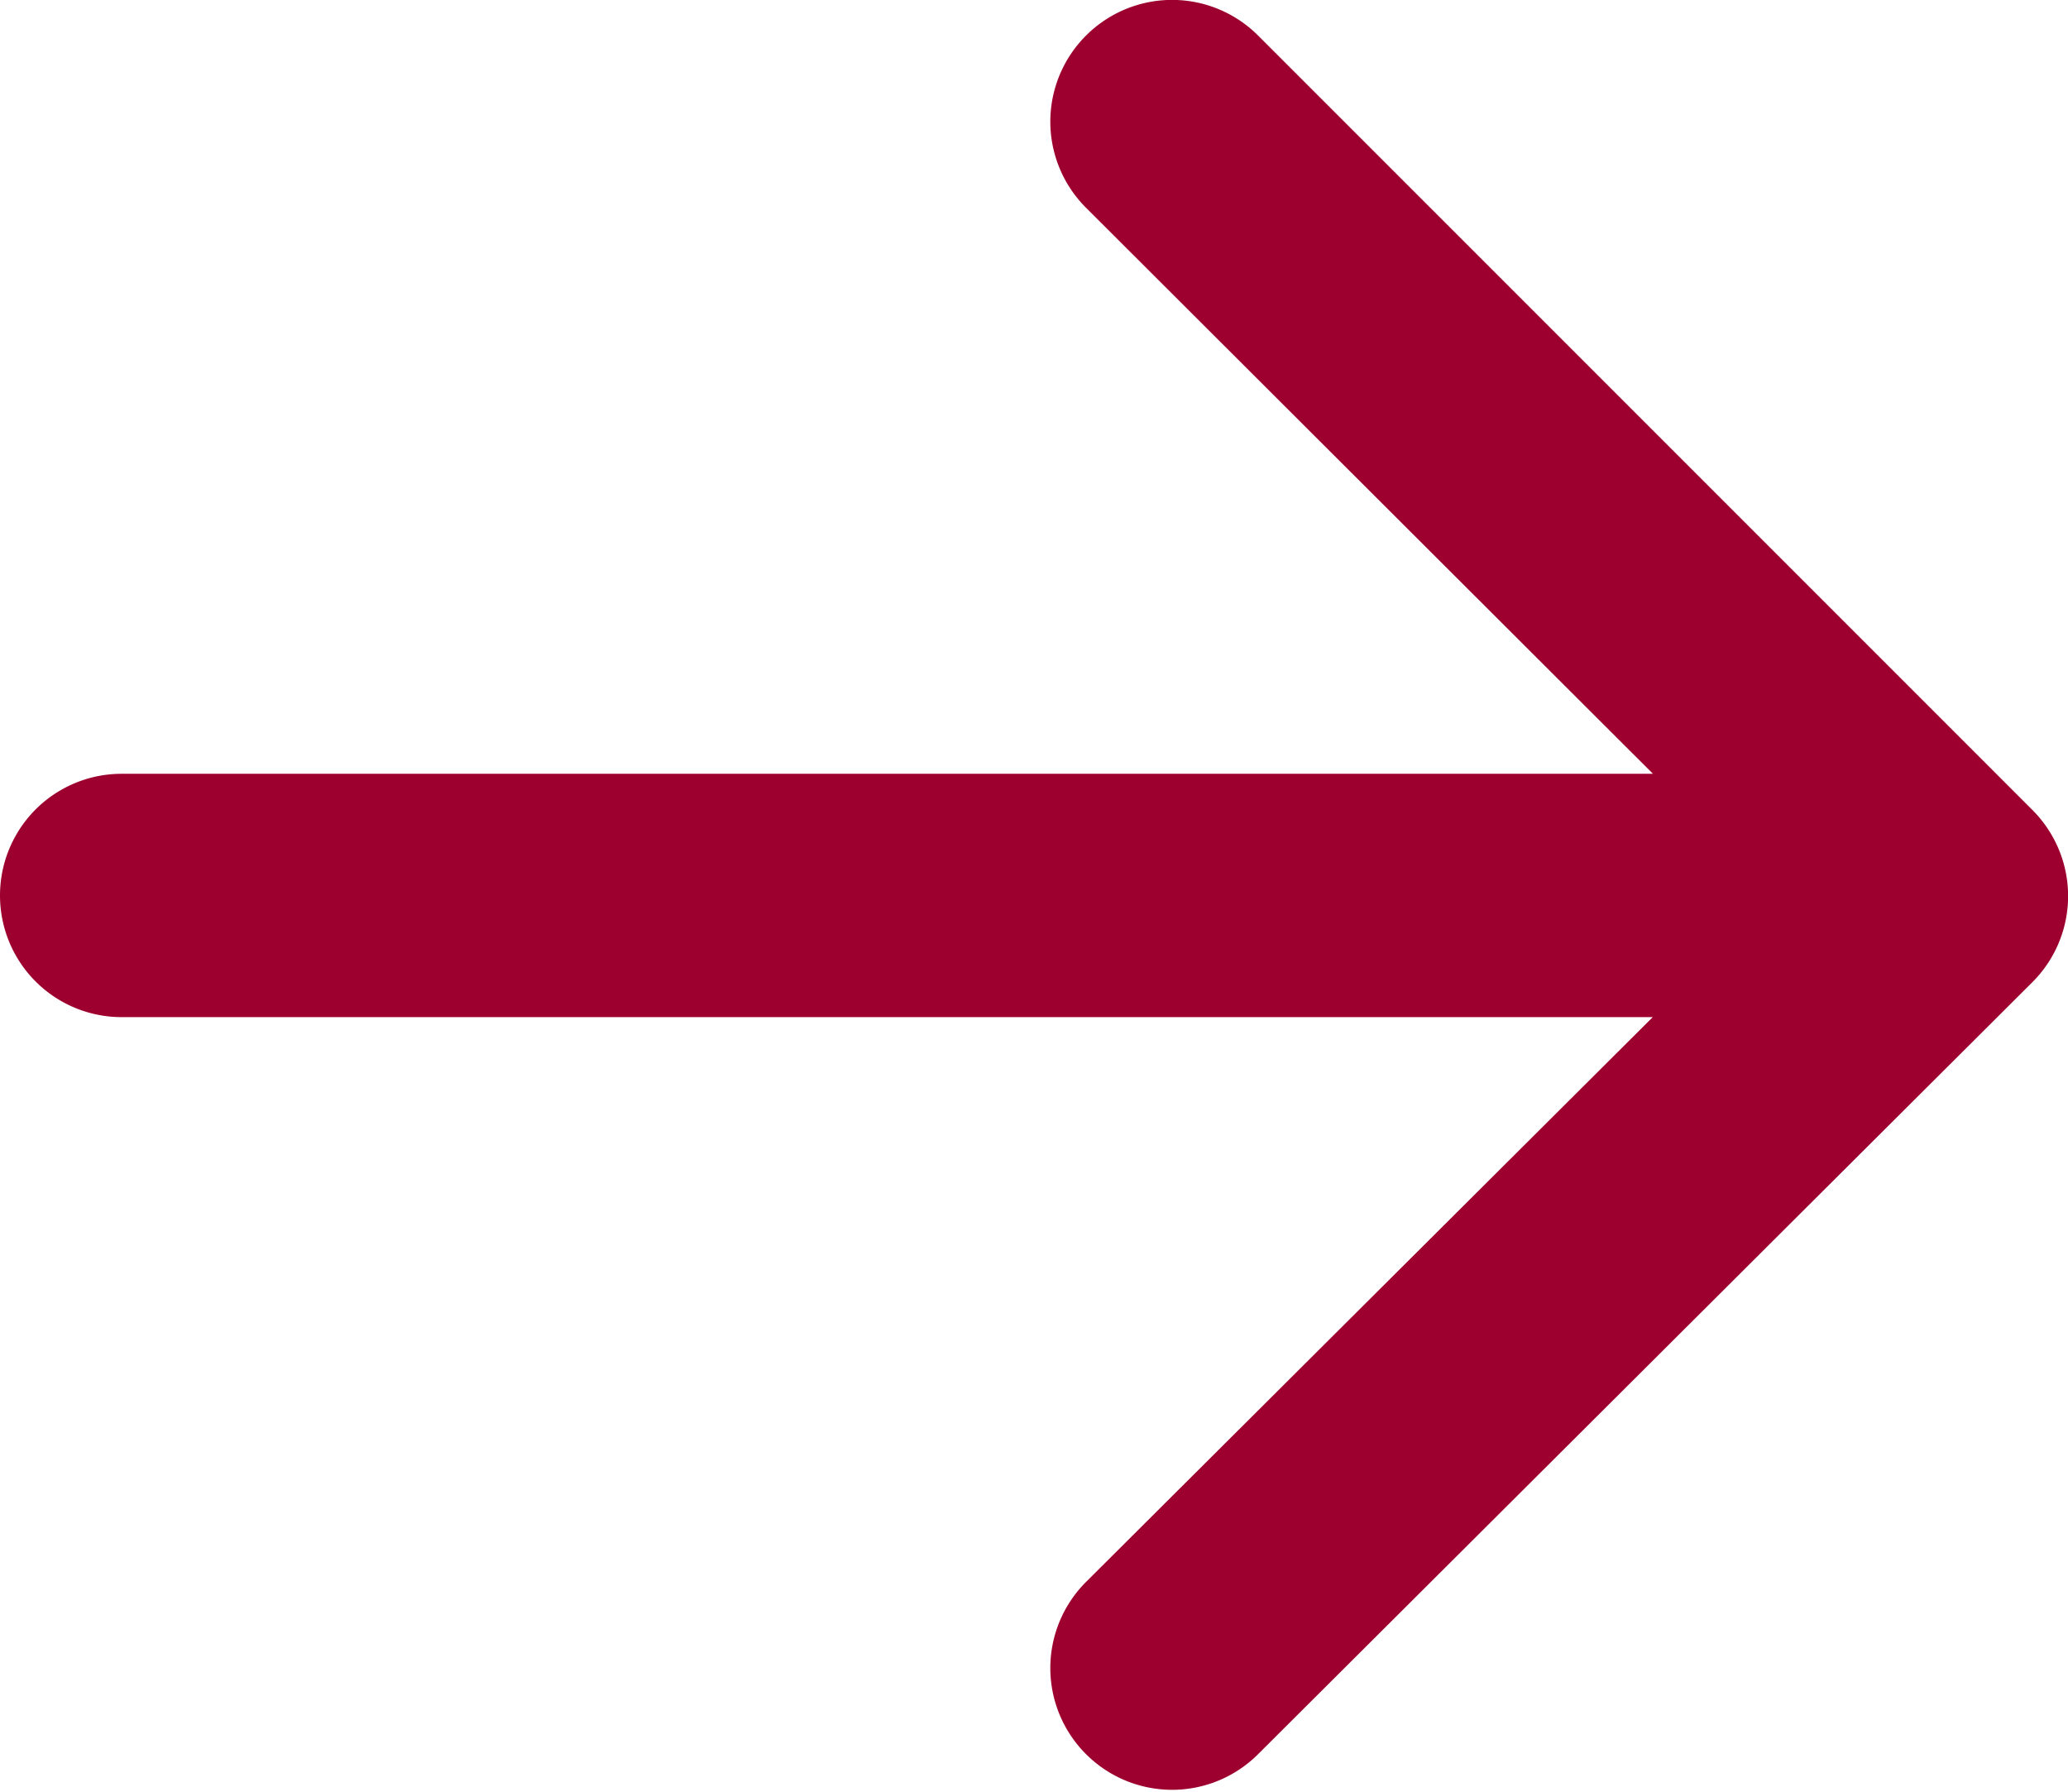
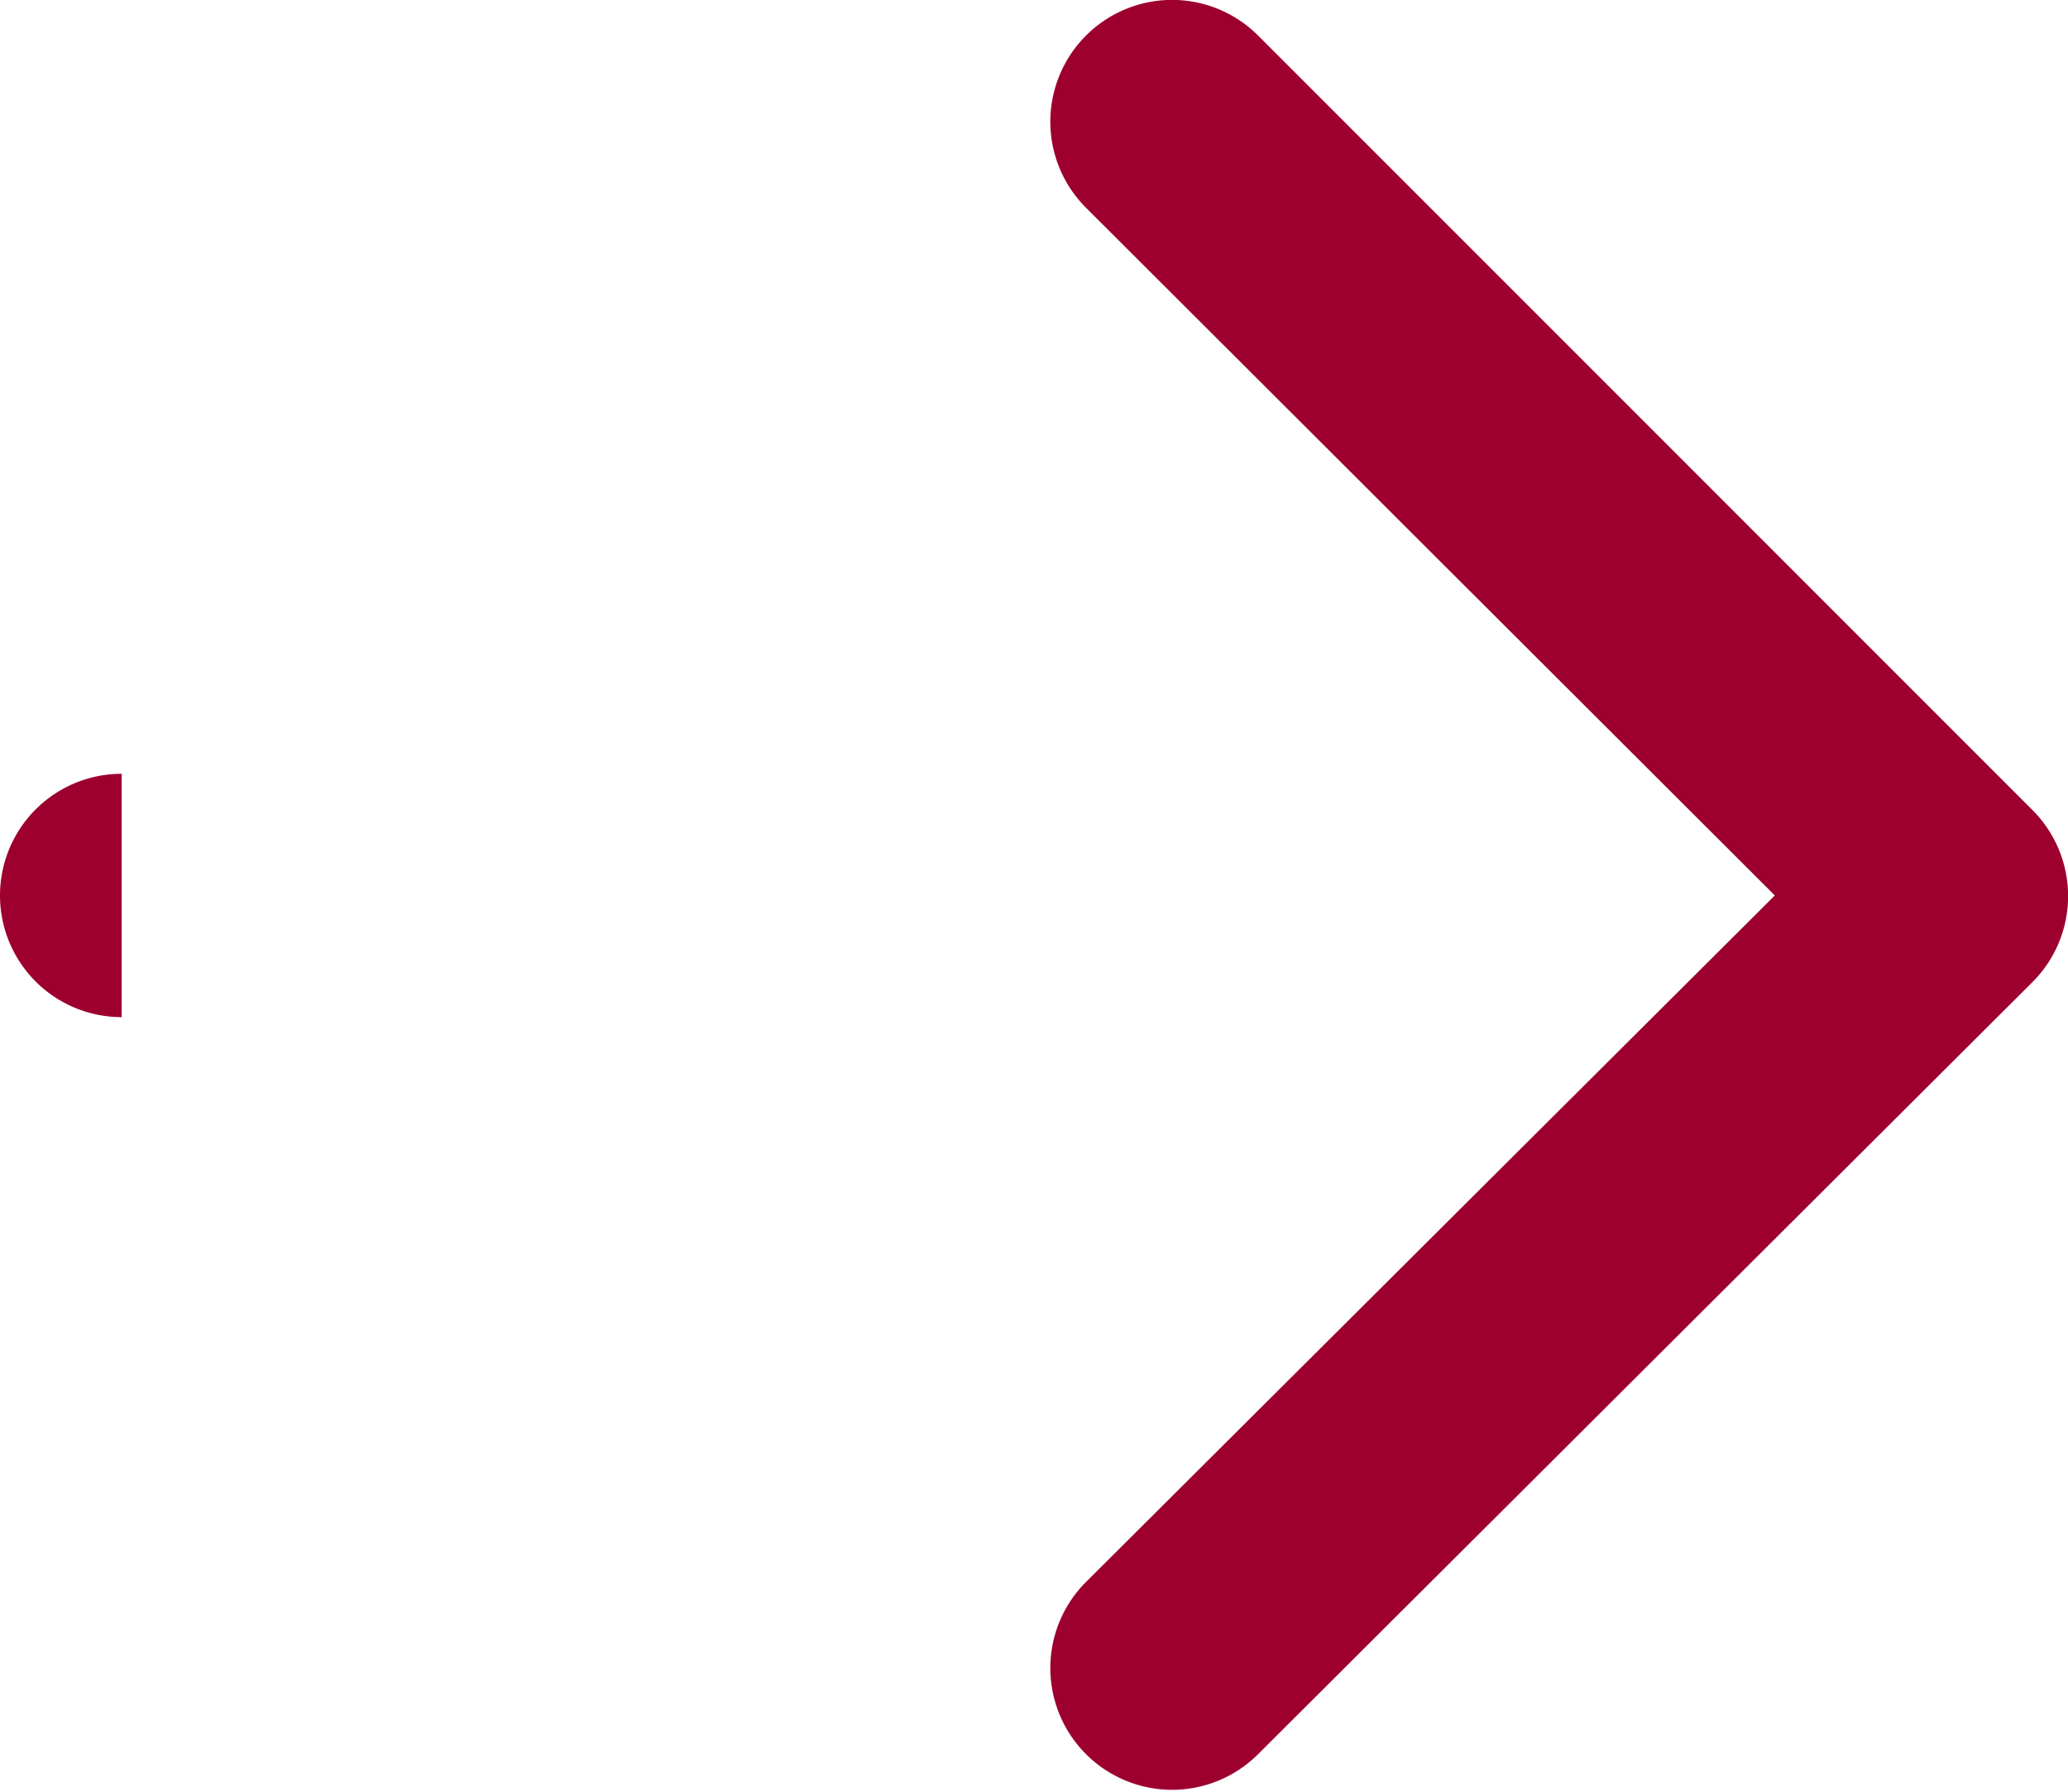
<svg xmlns="http://www.w3.org/2000/svg" viewBox="0 0 17 14.73">
  <defs>
    <style>.cls-1{fill:#9d002f;}</style>
  </defs>
  <g id="Layer_2" data-name="Layer 2">
    <g id="Layer_1-2" data-name="Layer 1">
-       <path class="cls-1" d="M1,6.36a1,1,0,1,0,0,2ZM16.71,8.07a1,1,0,0,0,0-1.41L10.34.29a1,1,0,0,0-1.41,0,1,1,0,0,0,0,1.42l5.66,5.65L8.93,13a1,1,0,0,0,0,1.42,1,1,0,0,0,1.41,0ZM1,8.36H16v-2H1Z" />
+       <path class="cls-1" d="M1,6.36a1,1,0,1,0,0,2ZM16.71,8.07a1,1,0,0,0,0-1.41L10.34.29a1,1,0,0,0-1.41,0,1,1,0,0,0,0,1.42l5.66,5.65L8.93,13a1,1,0,0,0,0,1.42,1,1,0,0,0,1.41,0ZM1,8.36v-2H1Z" />
    </g>
  </g>
</svg>